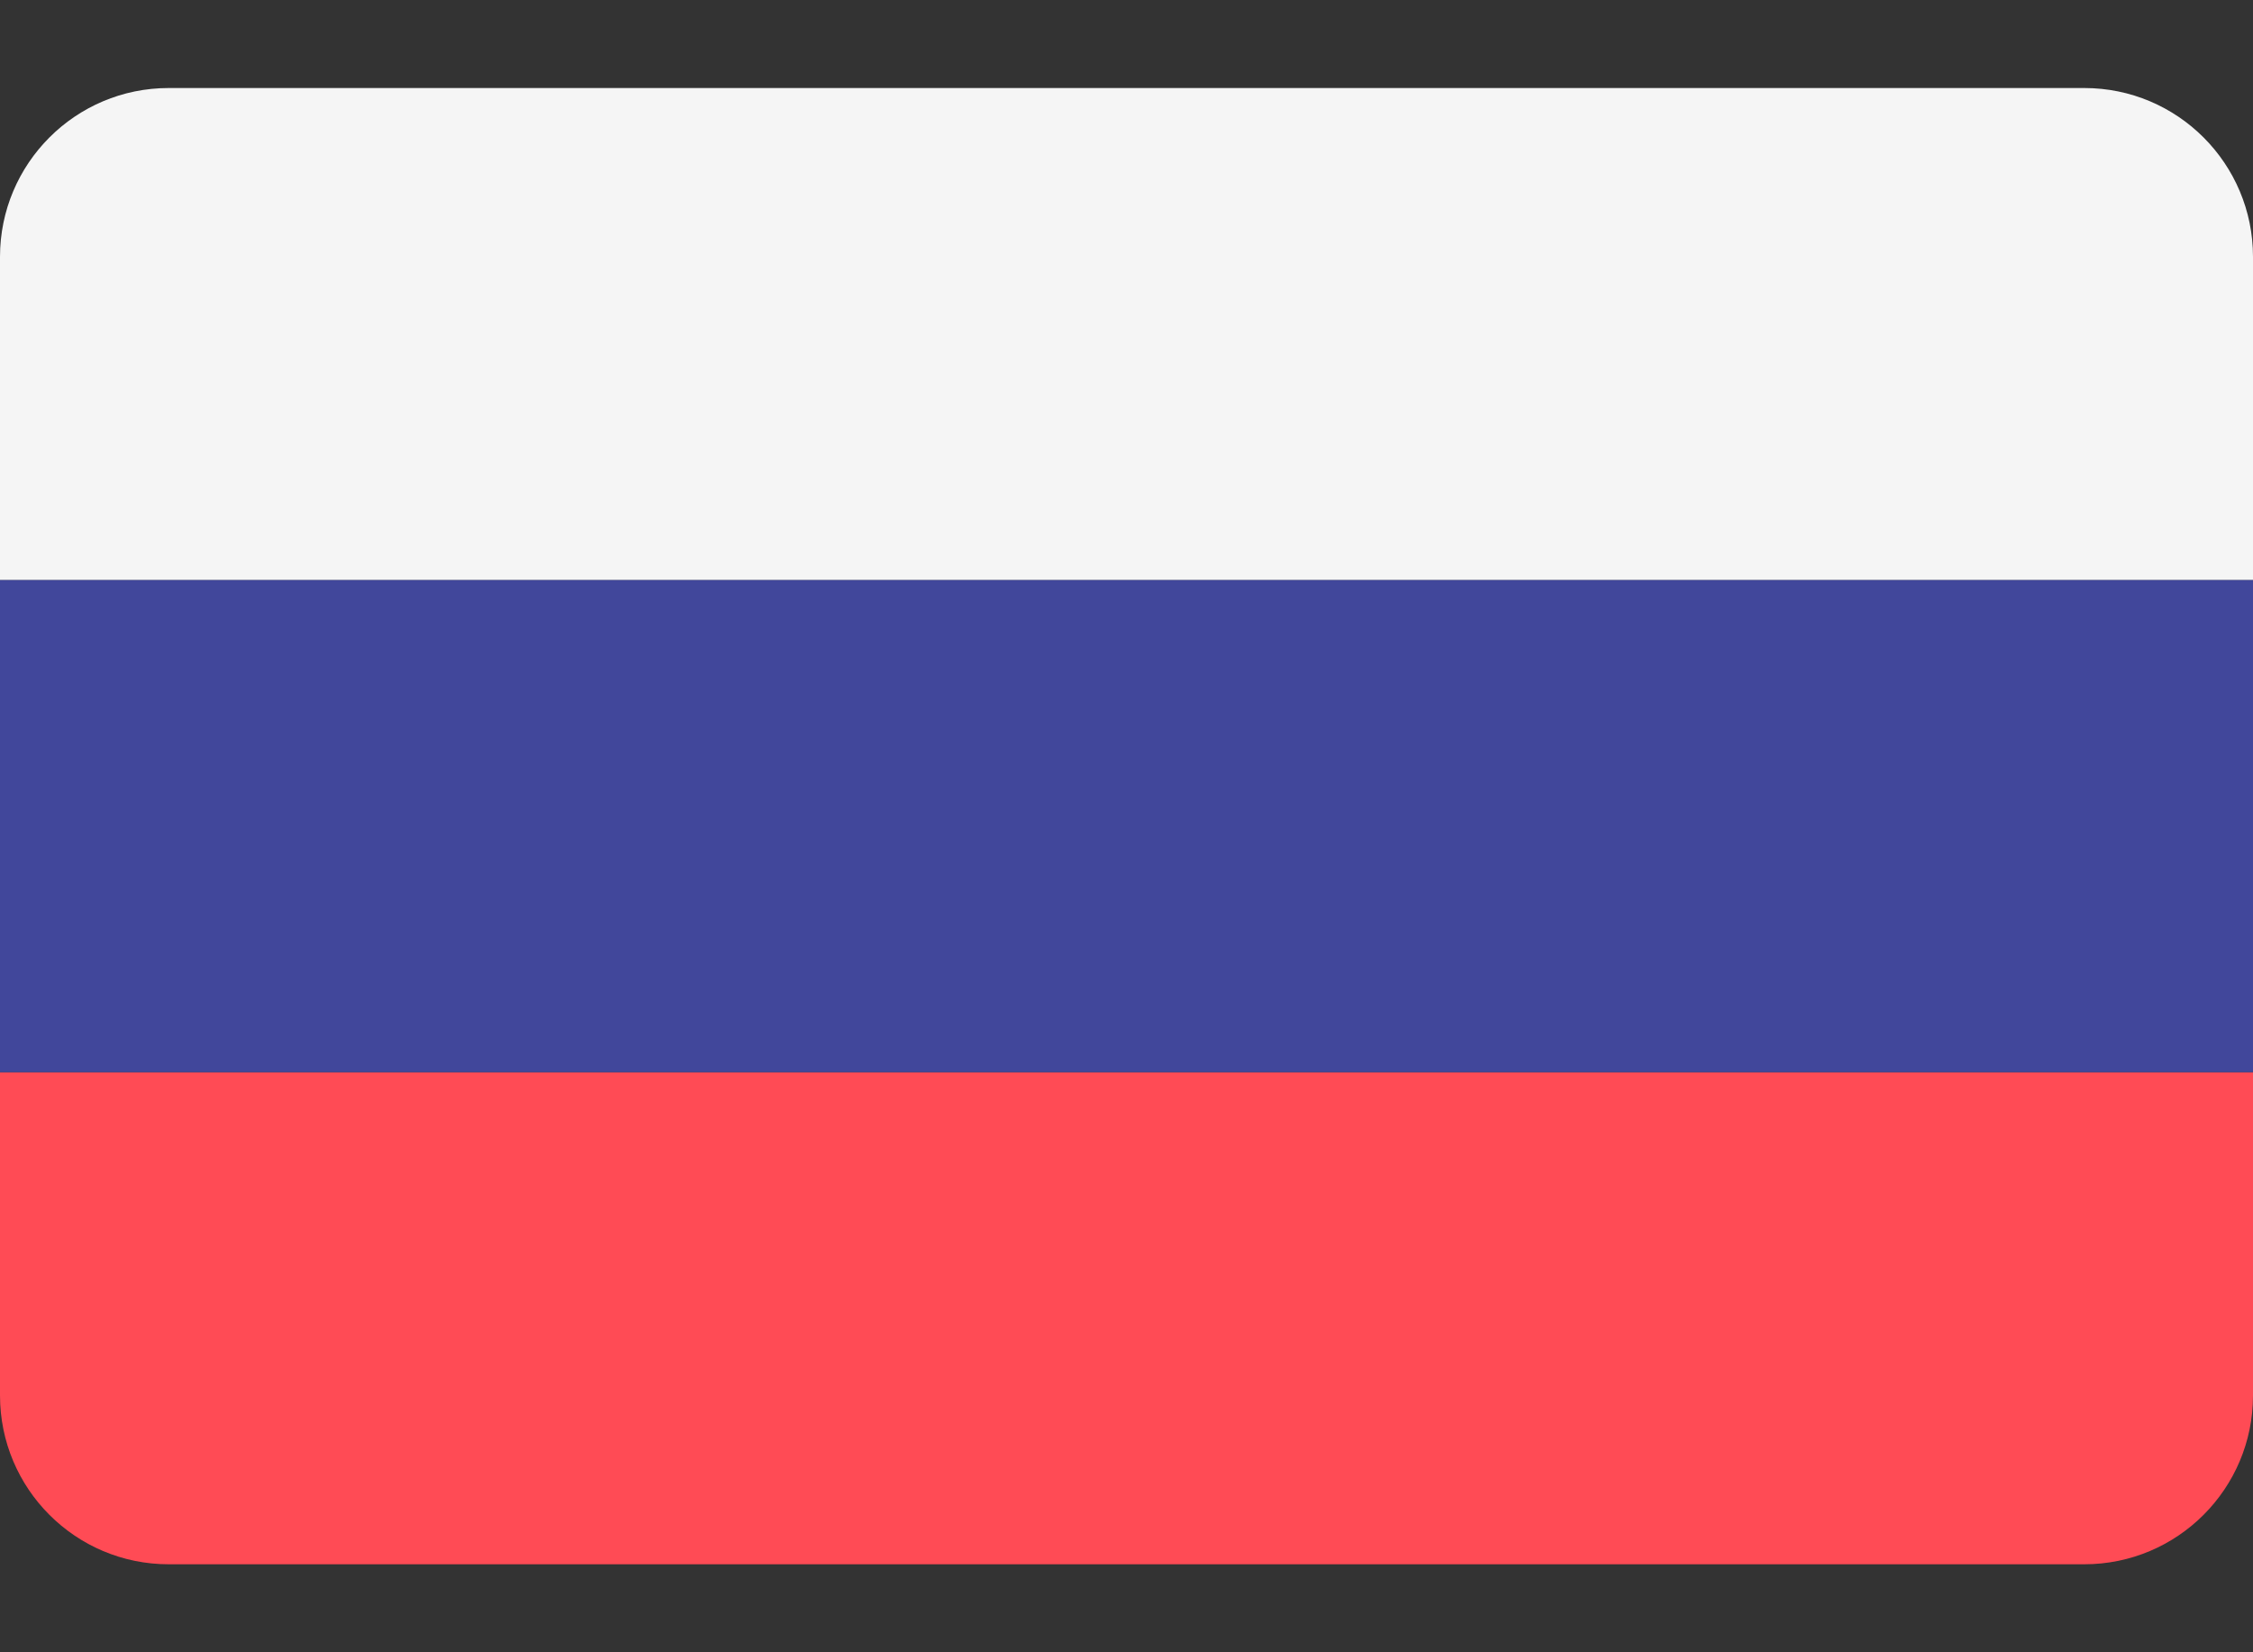
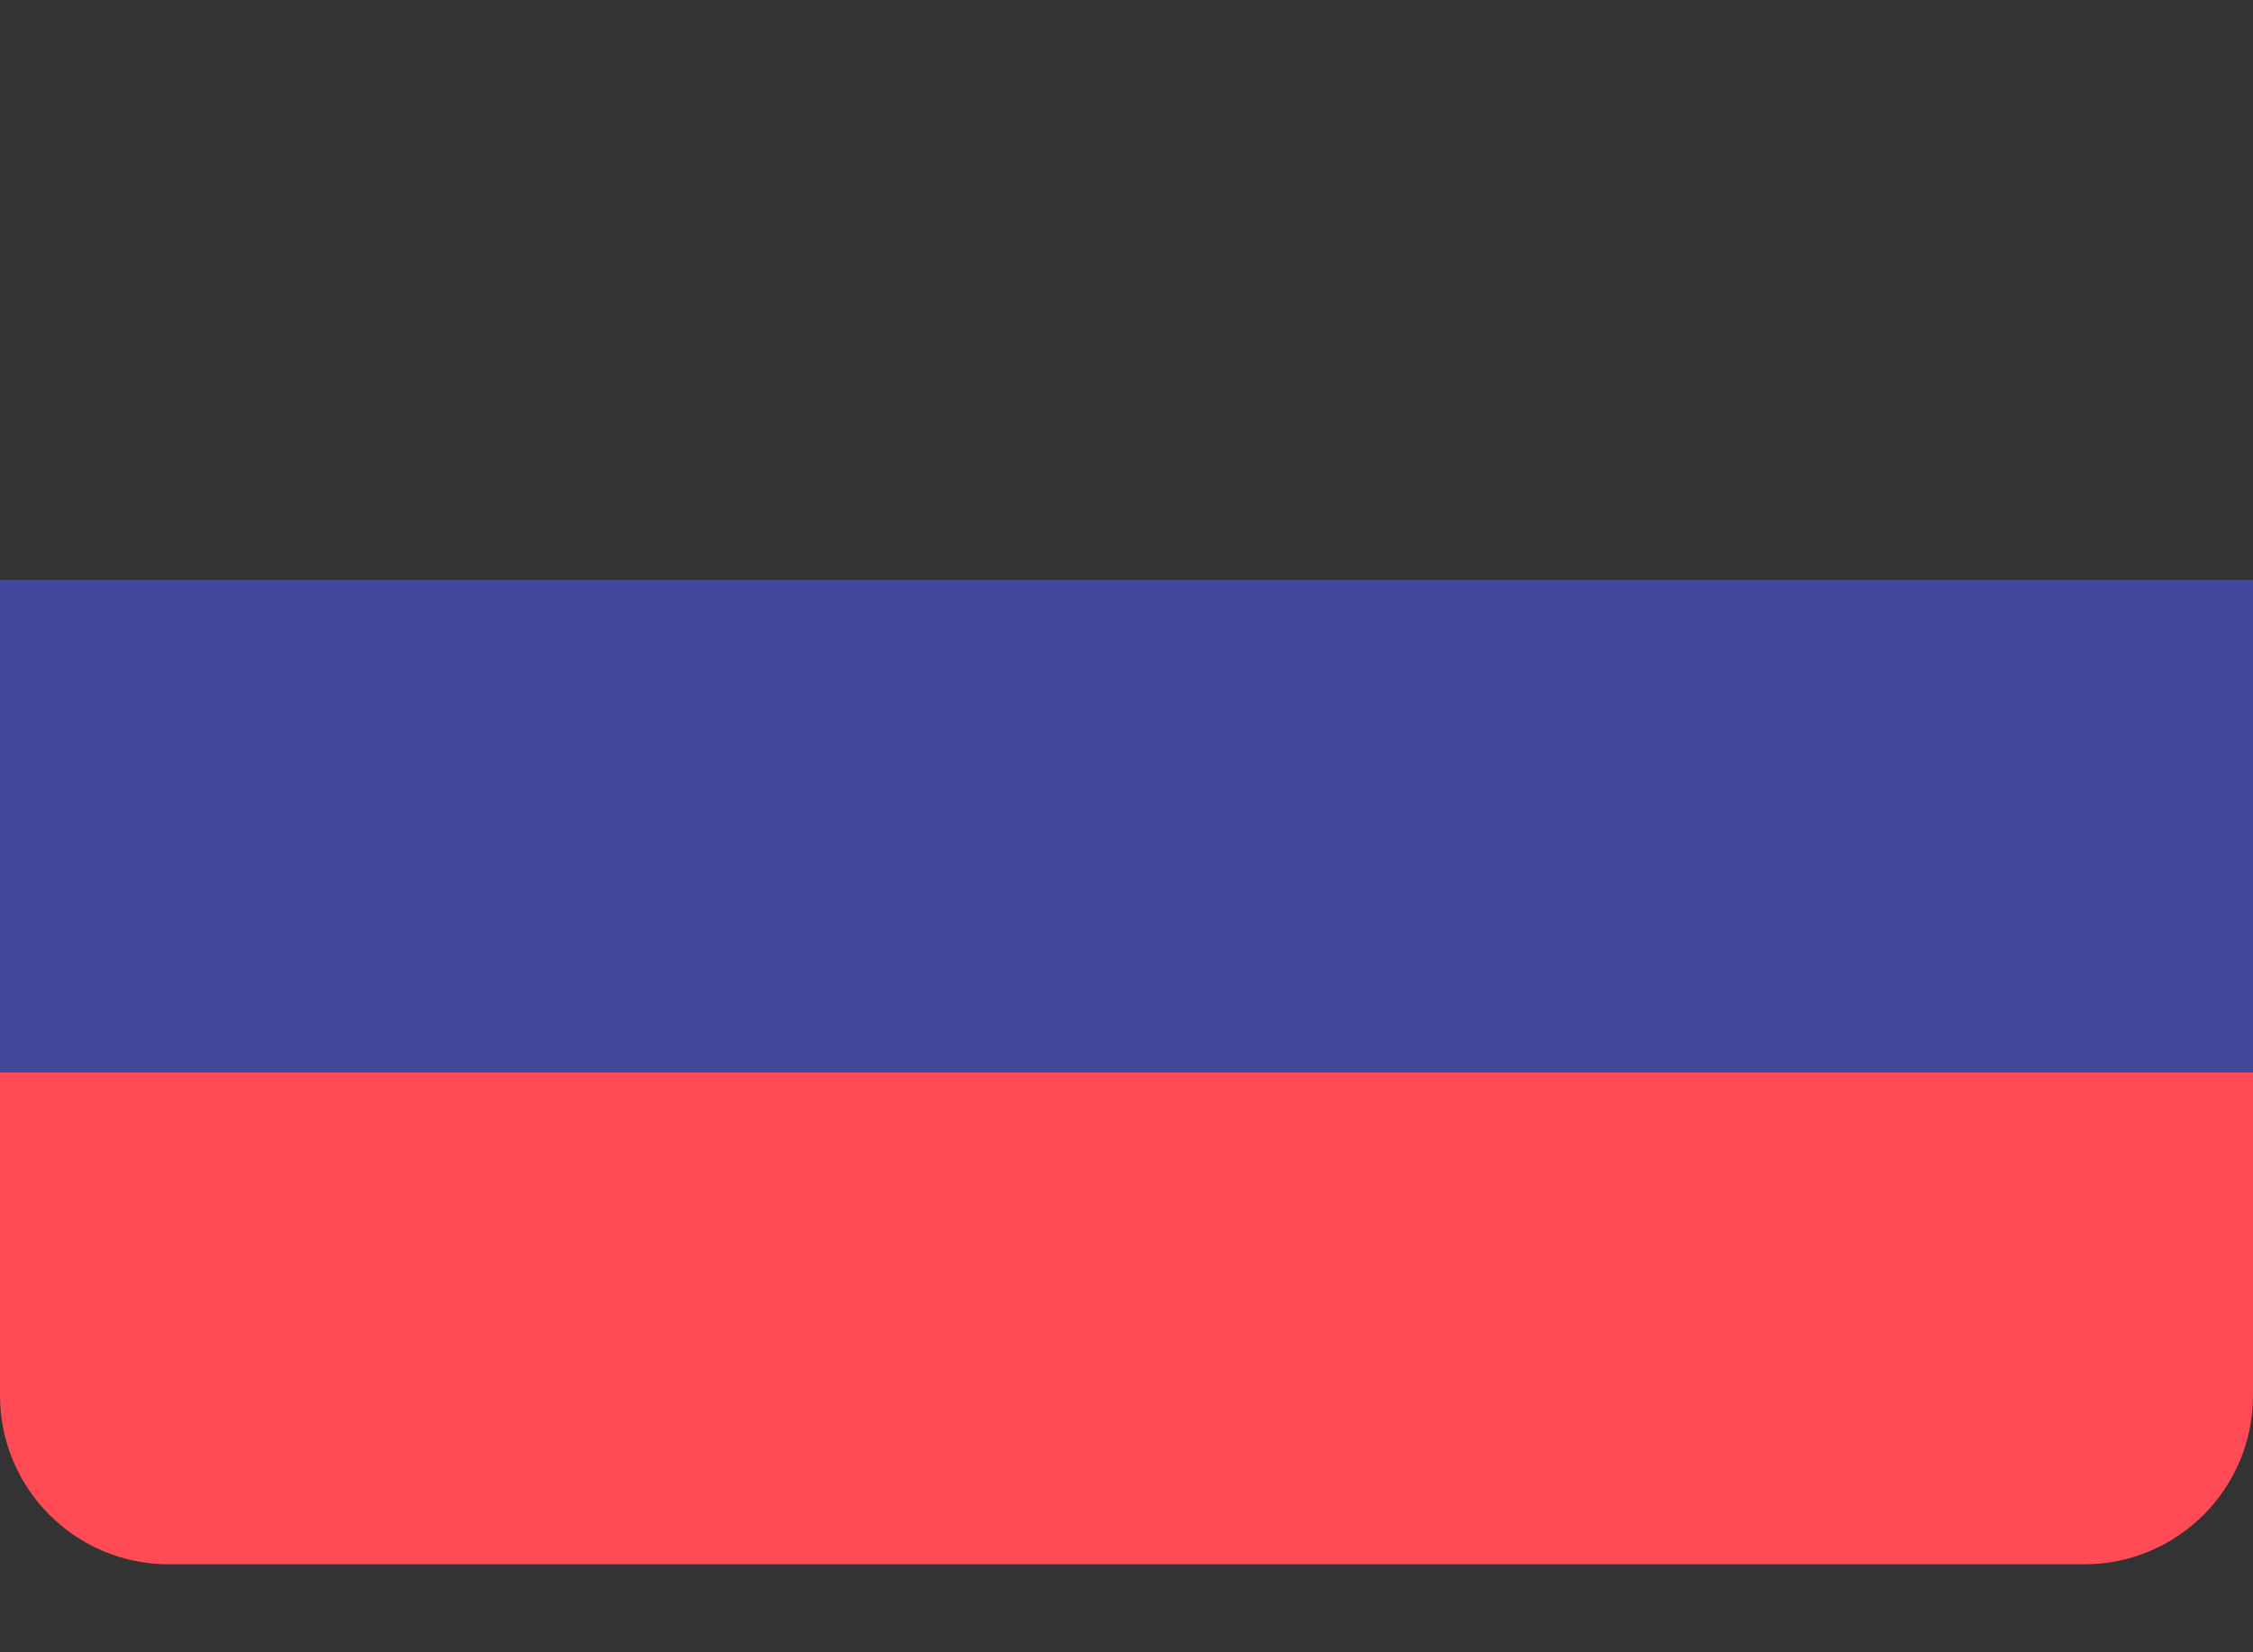
<svg xmlns="http://www.w3.org/2000/svg" width="15" height="11" viewBox="0 0 15 11" fill="none">
  <rect x="0" y="0" width="15" height="11" fill="#333333" stroke="none" />
-   <path d="M13.877 0.586H1.123C0.503 0.586 0 1.089 0 1.71V3.862H15V1.71C15 1.089 14.497 0.586 13.877 0.586Z" fill="#F5F5F5" />
  <path d="M0 9.29C0 9.911 0.503 10.414 1.123 10.414H13.877C14.497 10.414 15 9.911 15 9.29V7.138H0V9.29Z" fill="#FF4B55" />
  <path d="M15 3.862H0V7.138H15V3.862Z" fill="#41479B" />
</svg>